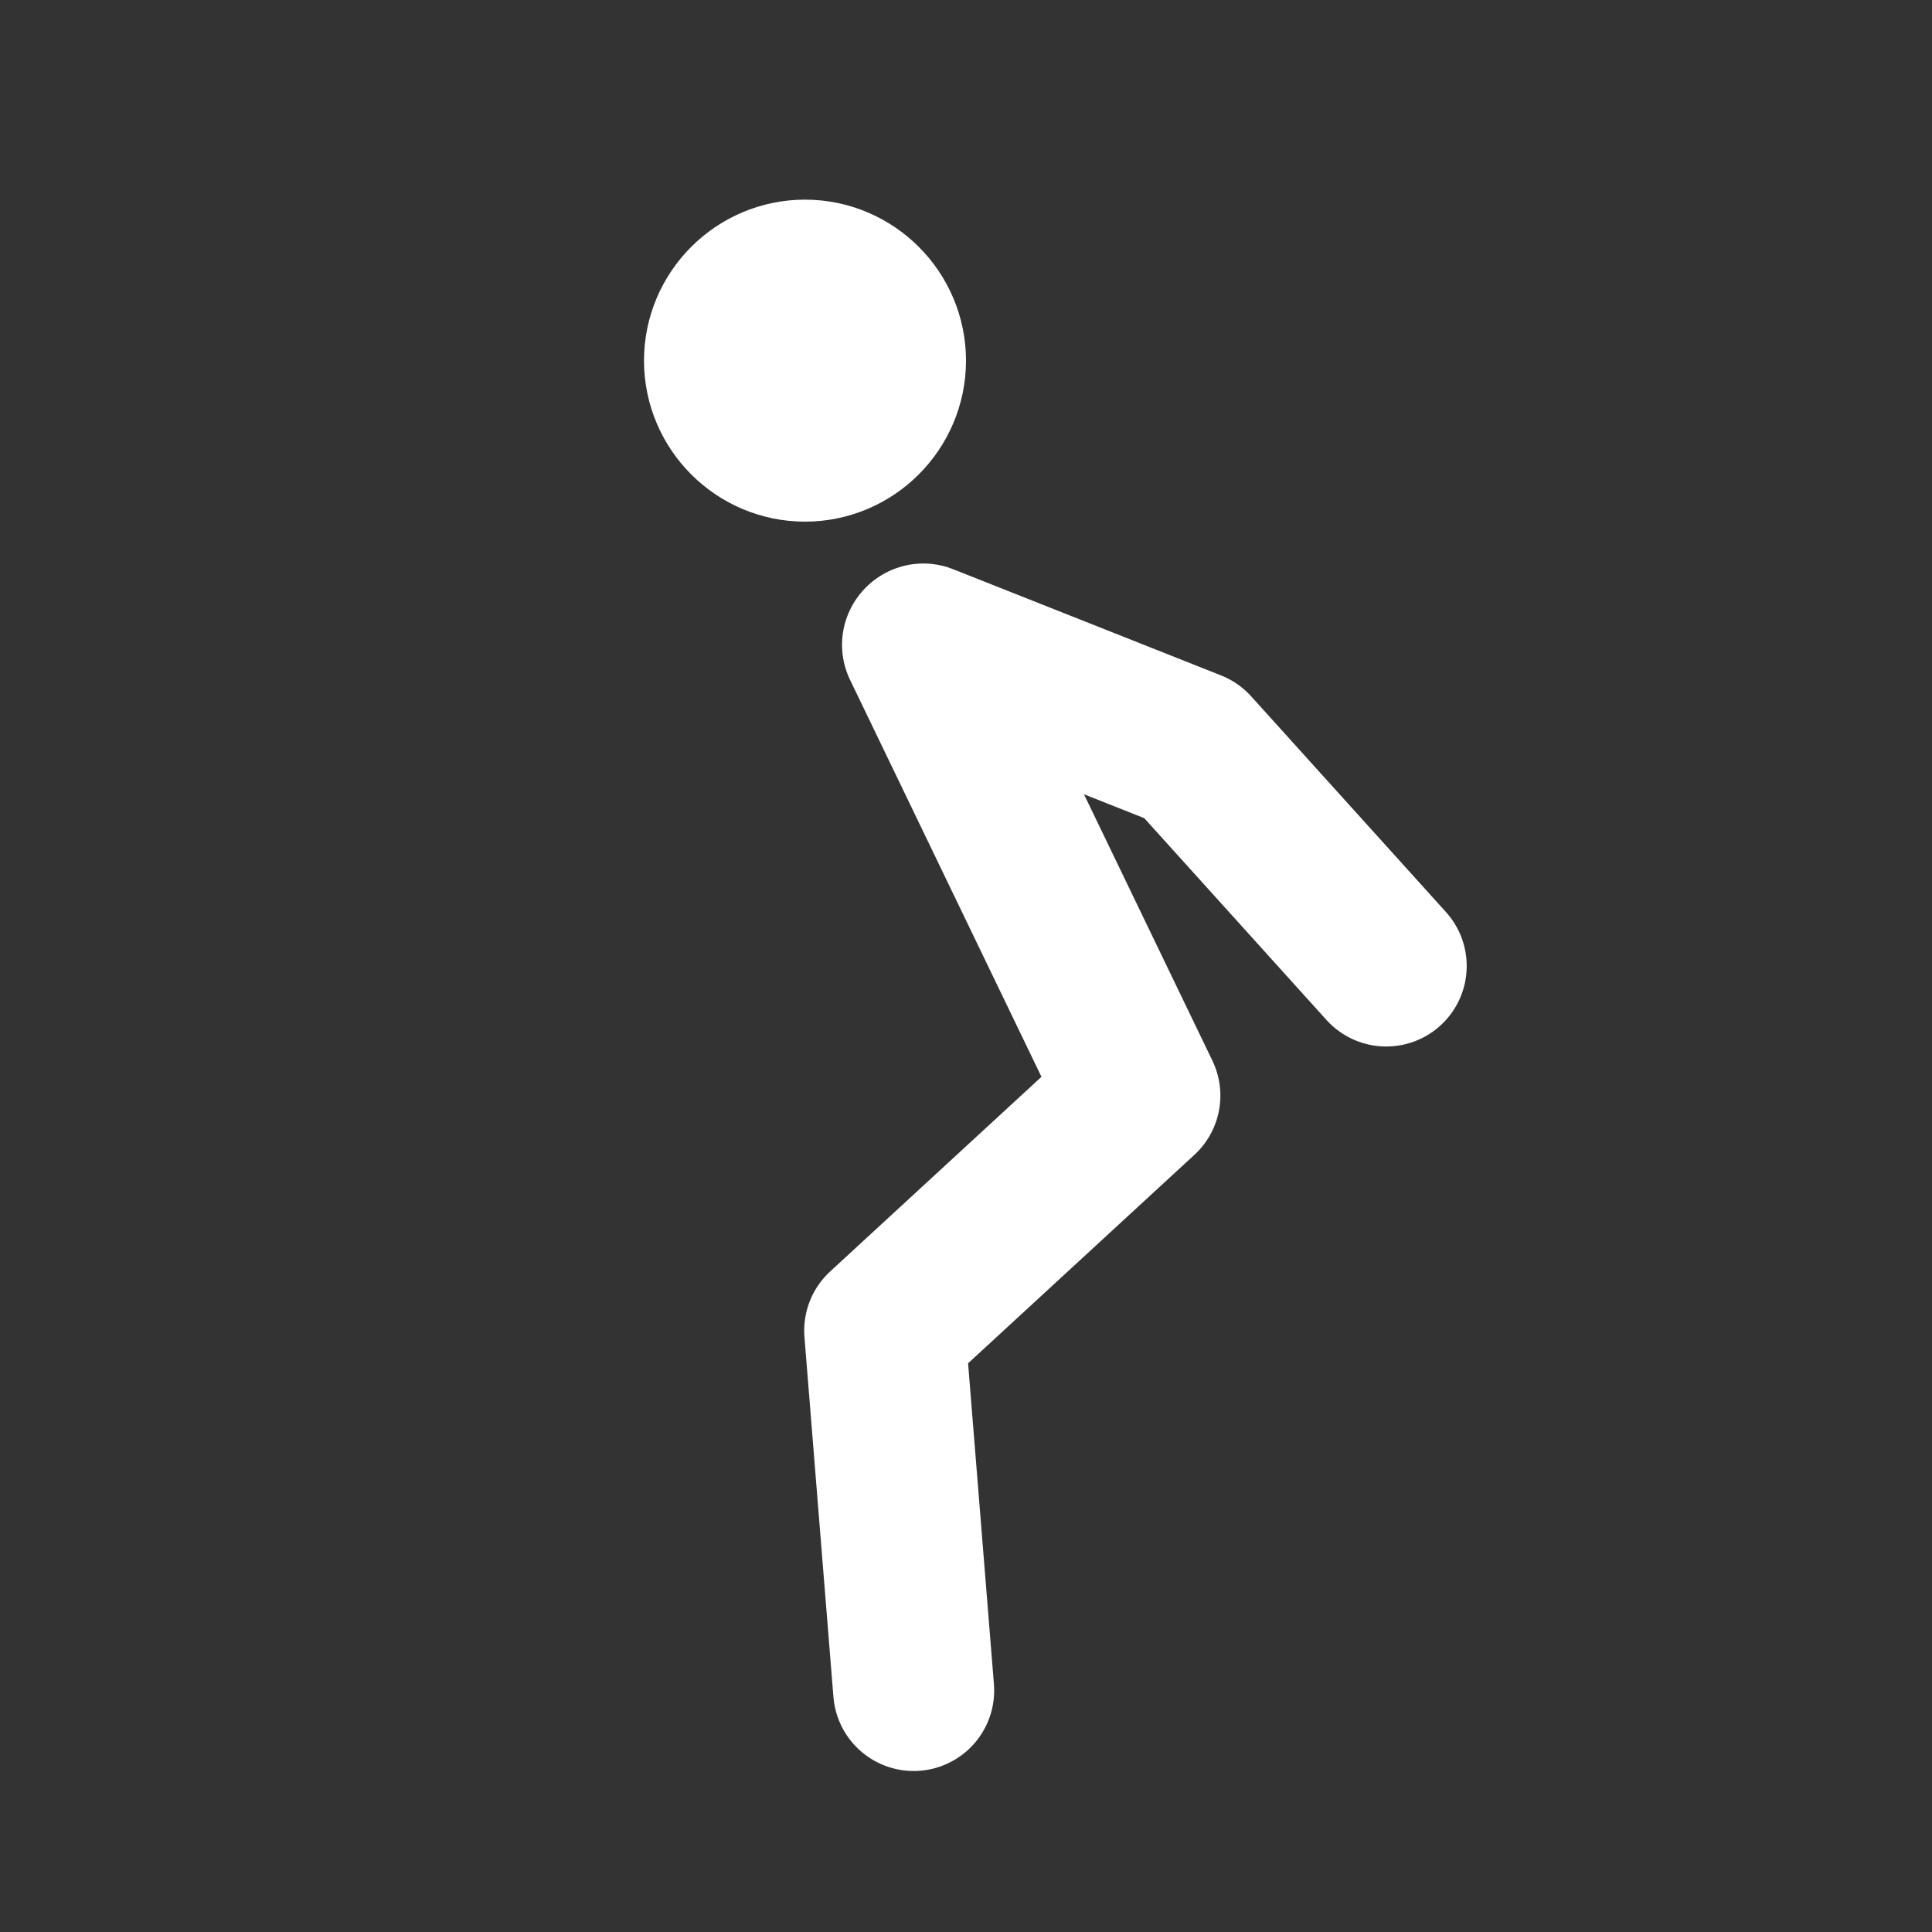
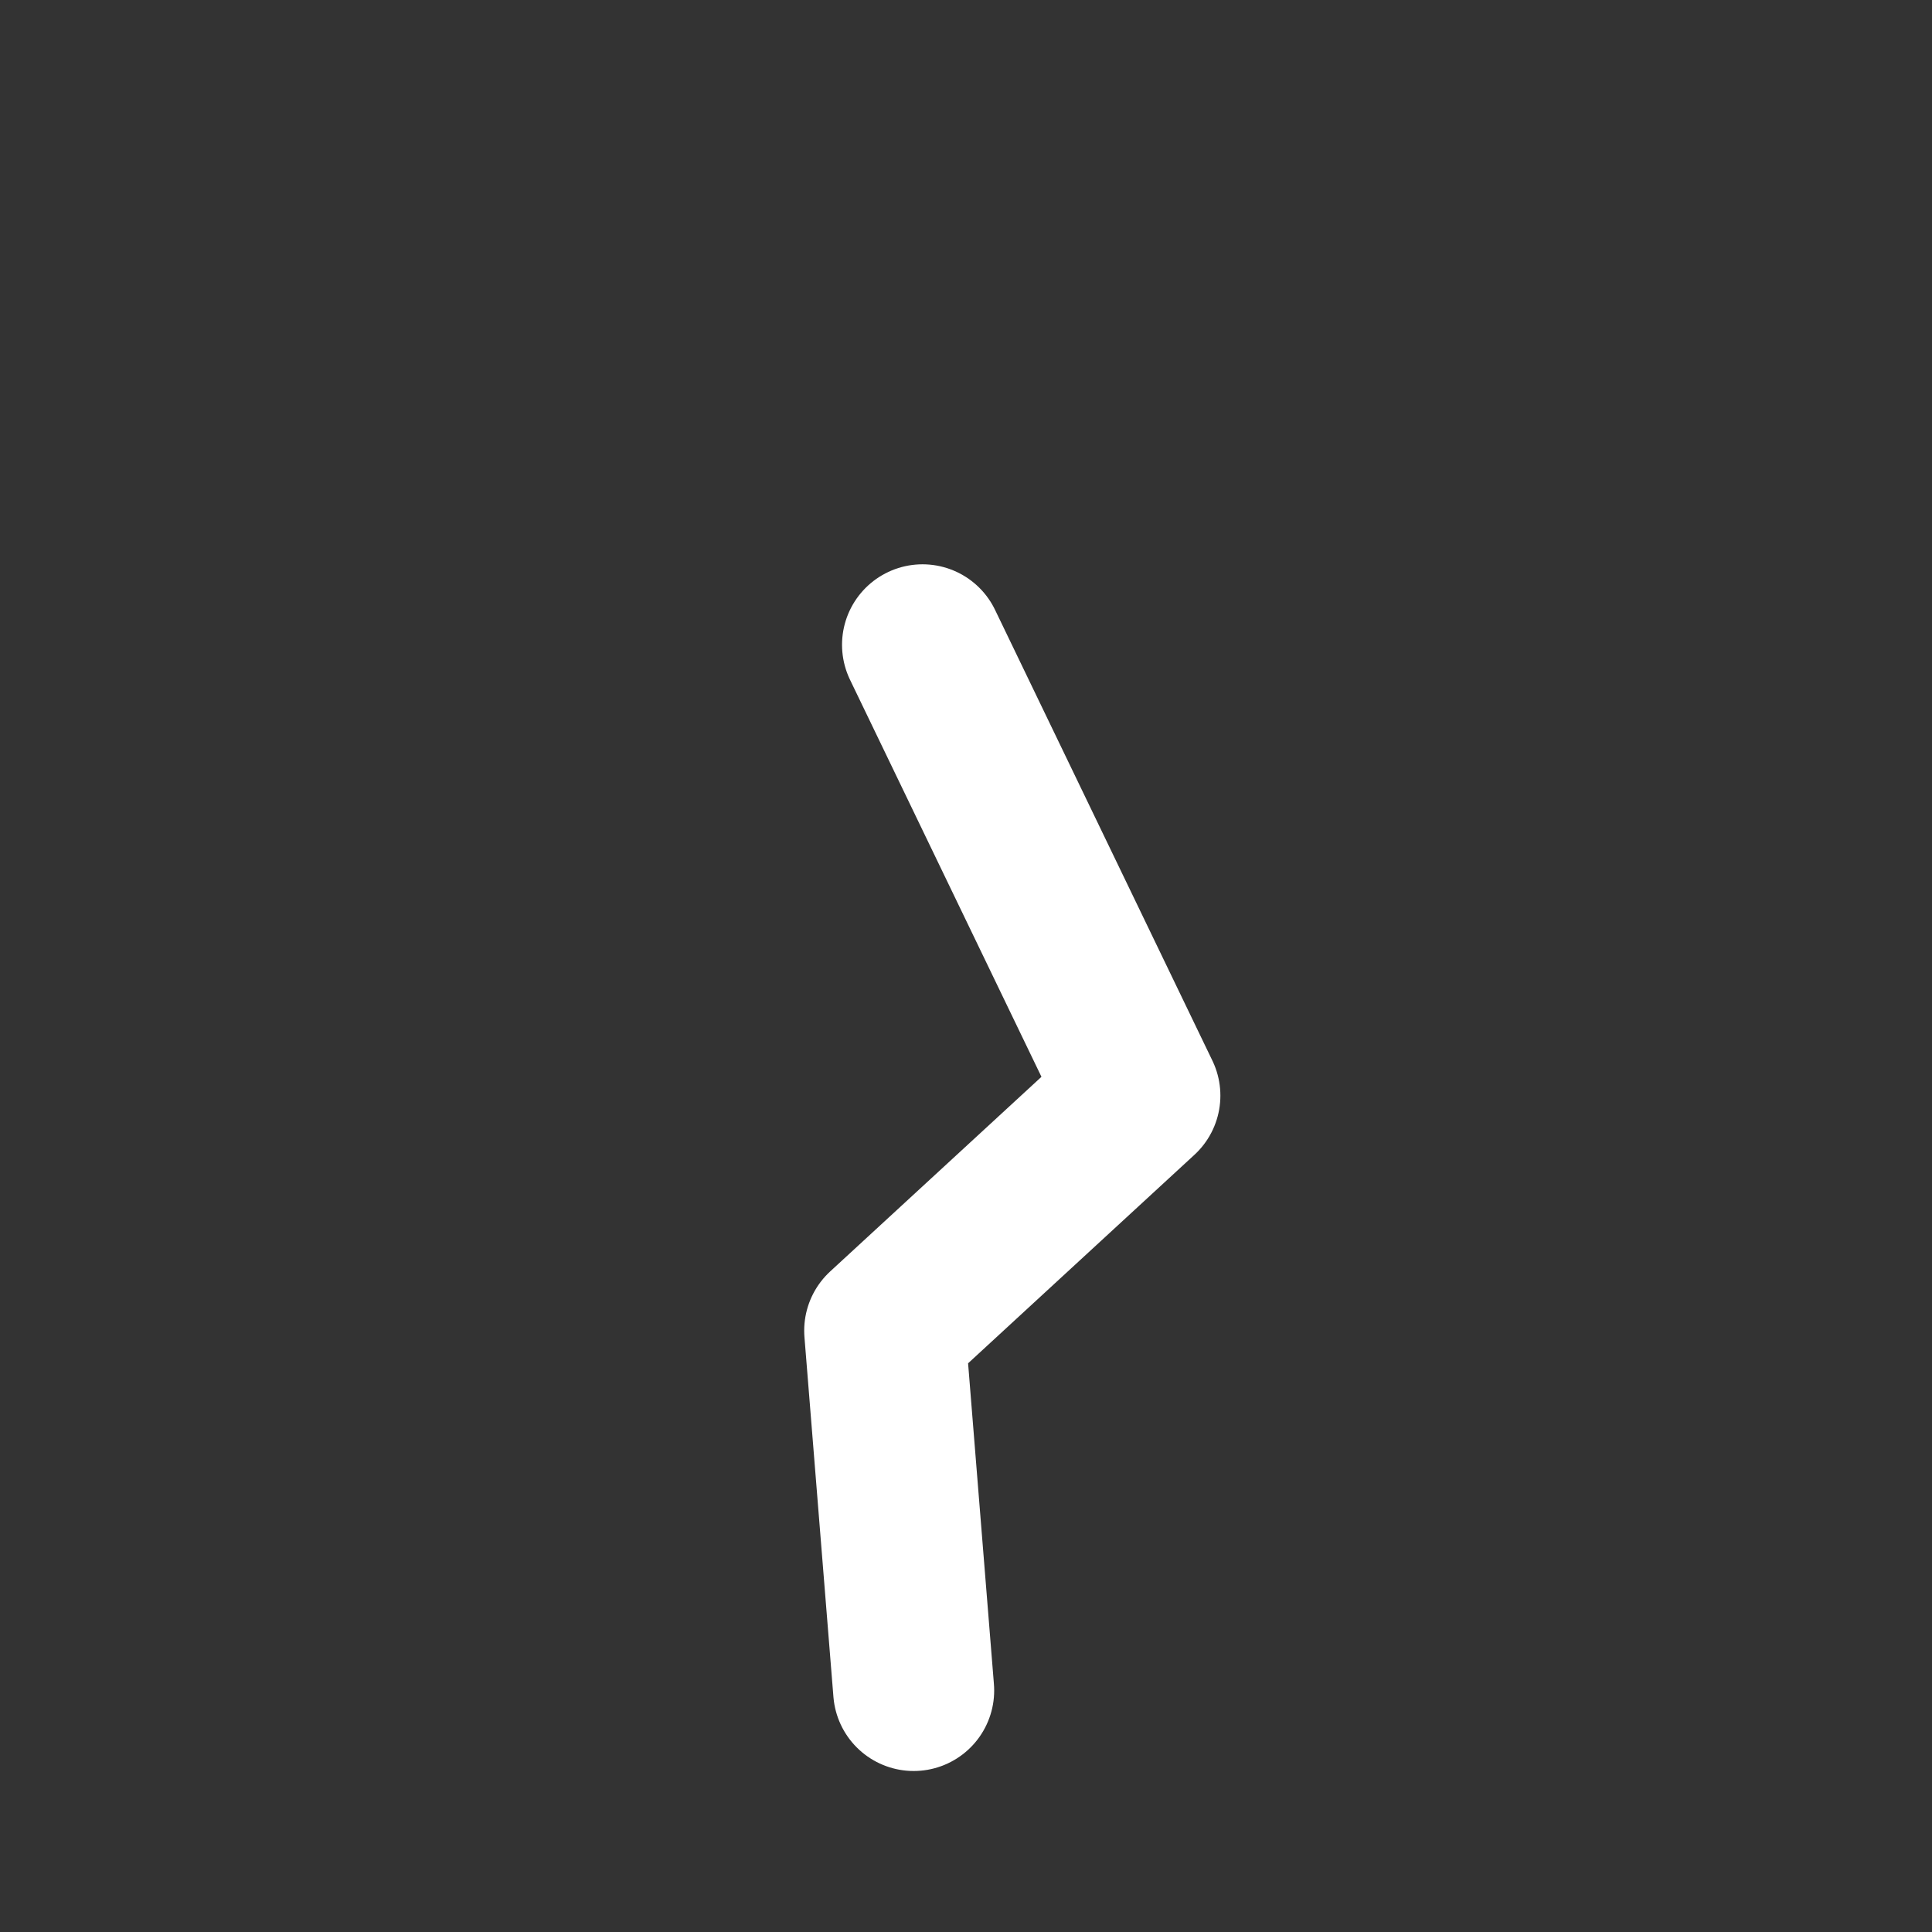
<svg xmlns="http://www.w3.org/2000/svg" id="Layer_2" data-name="Layer 2" viewBox="0 0 24 24">
  <rect x="0" y="0" width="24" height="24" fill="#333333" stroke="none" />
  <defs>
    <style>
      .cls-1 {
        stroke-width: 0px;
      }

      .cls-1, .cls-2 {
        fill: none;
      }

      .cls-2 {
        stroke: #fff;
        stroke-linecap: round;
        stroke-linejoin: round;
        stroke-width: 2px;
      }
    </style>
  </defs>
  <g id="Layer_3" data-name="Layer 3">
    <g>
-       <path class="cls-1" d="M0,0h24v24H0V0Z" />
-       <path class="cls-2" d="M11,4.48c0,.55-.45,1-1,1s-1-.45-1-1,.45-1,1-1,1,.45,1,1" />
      <path class="cls-2" d="M11.35,21l-.36-4.47,3.17-2.92-2.7-5.6" />
-       <path class="cls-2" d="M17.22,12l-2.42-2.68-3.33-1.32" />
    </g>
  </g>
</svg>